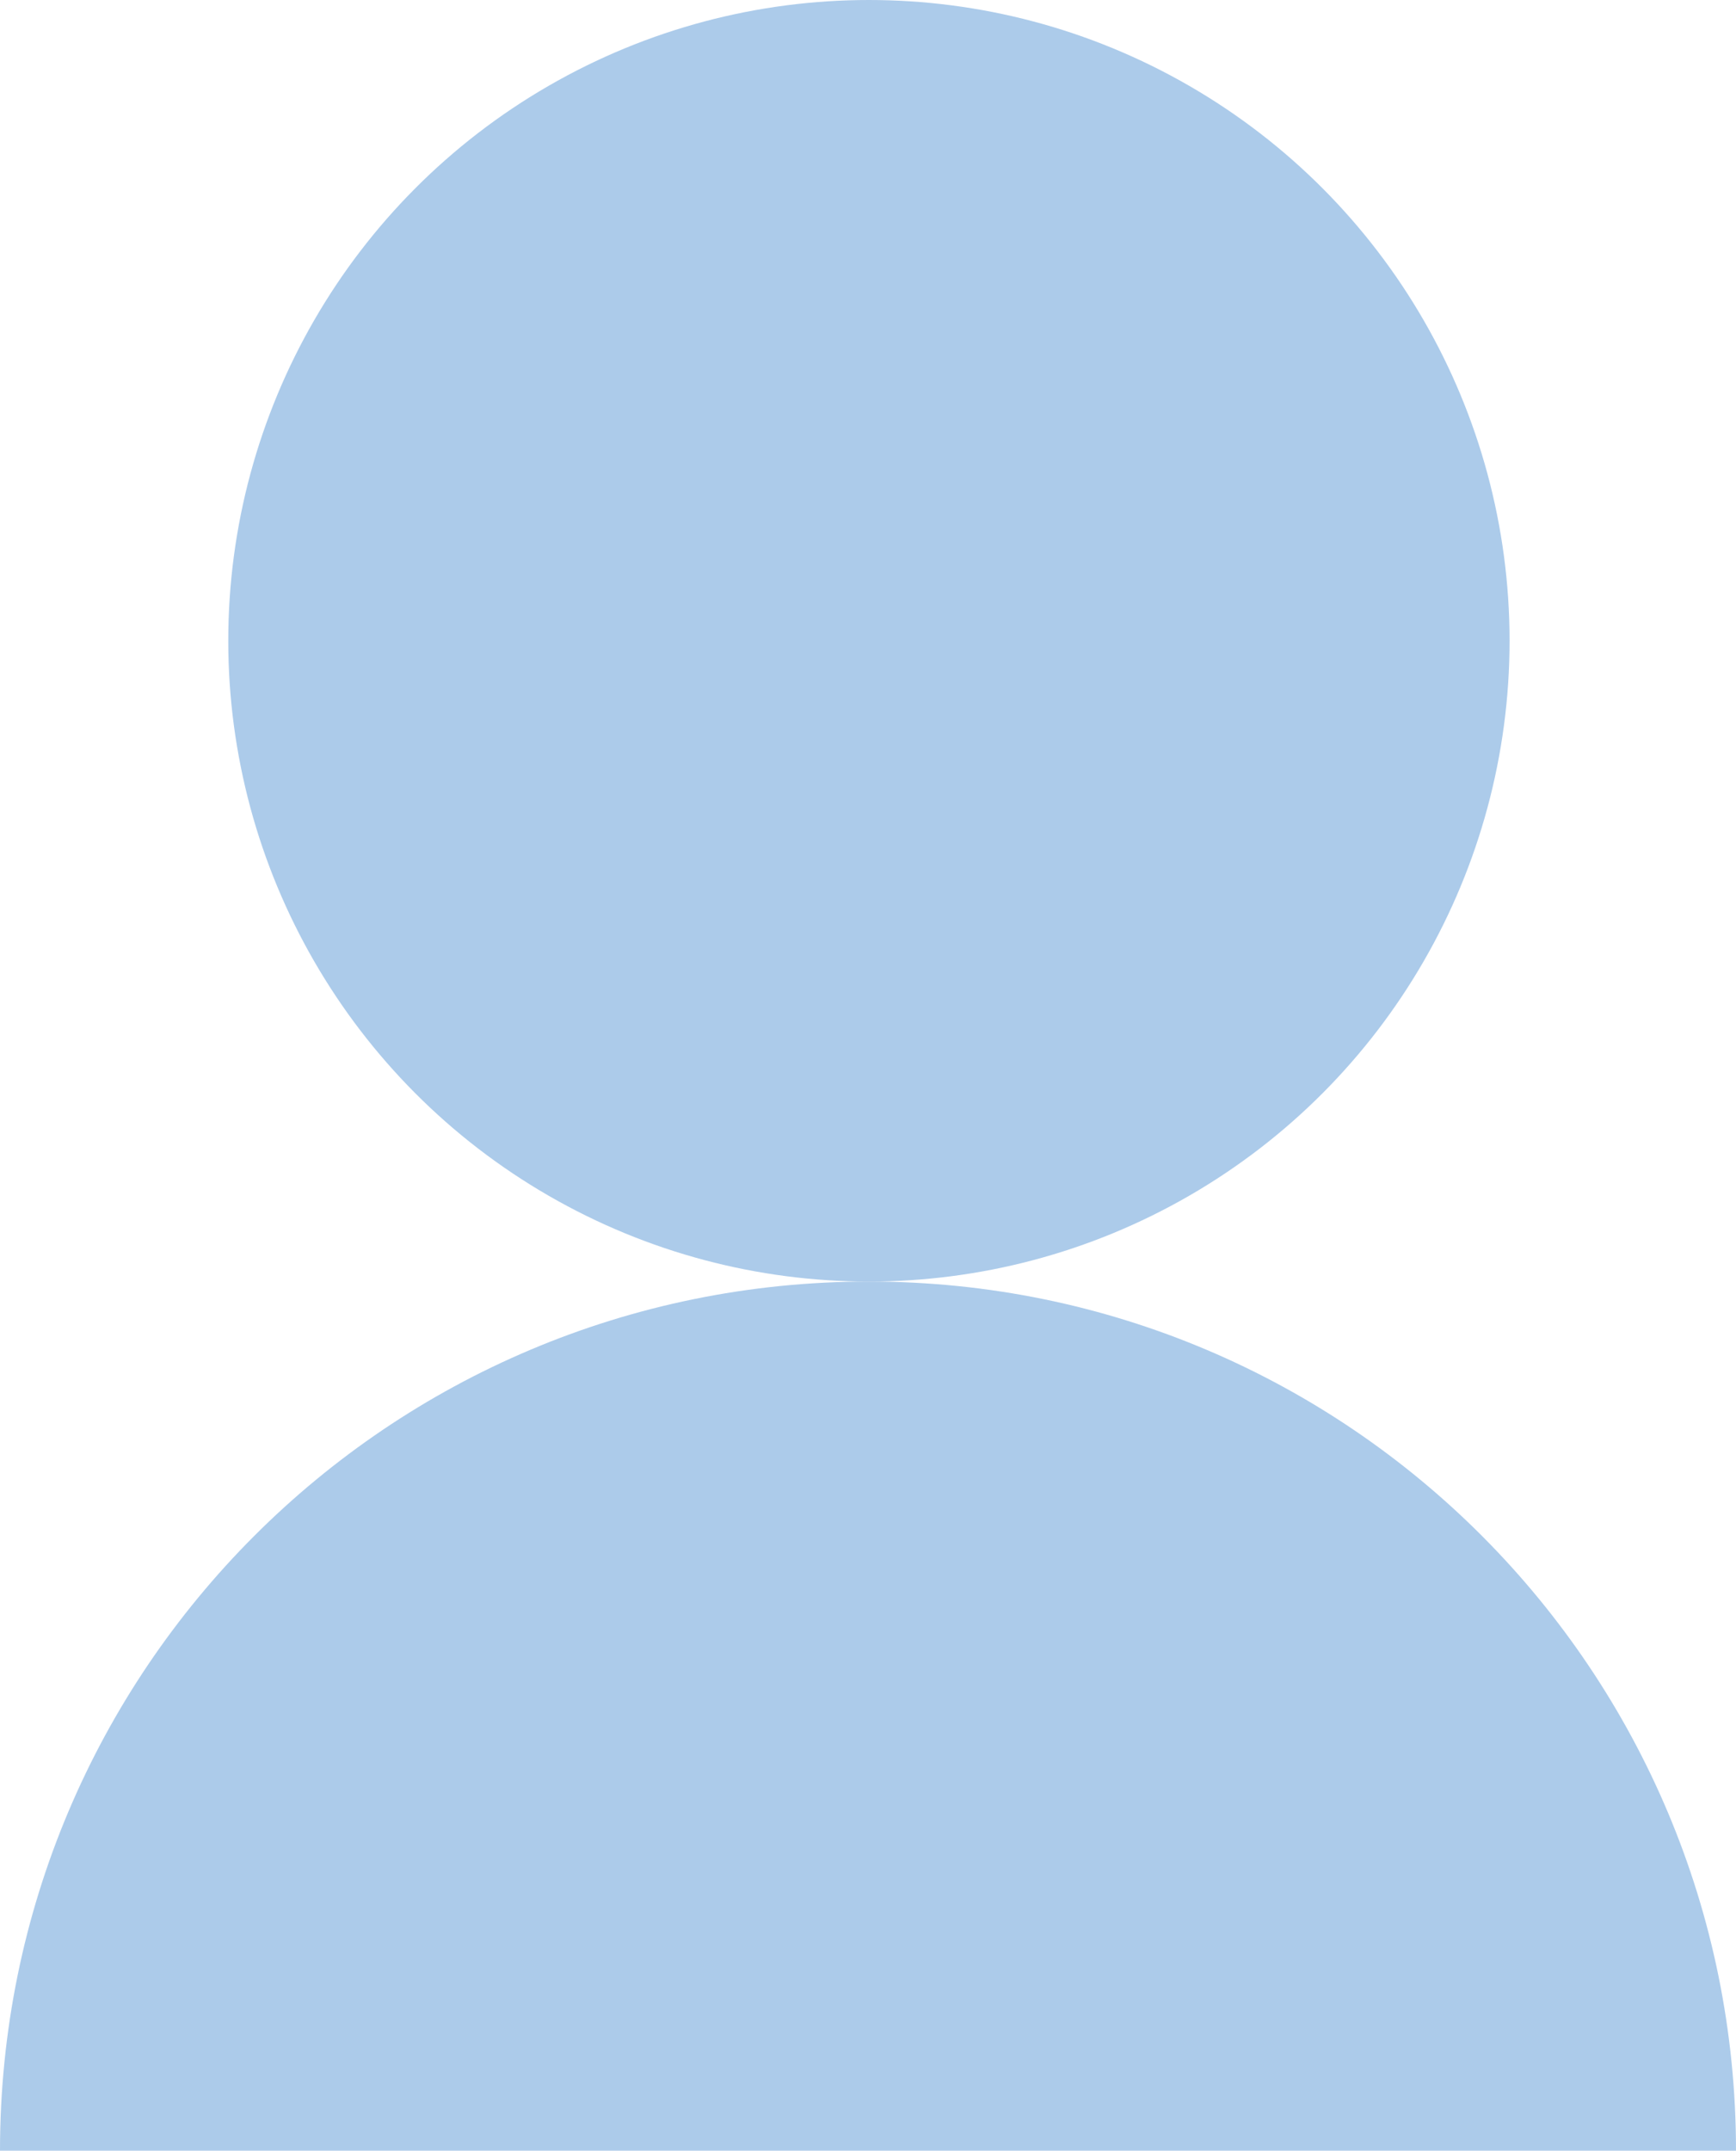
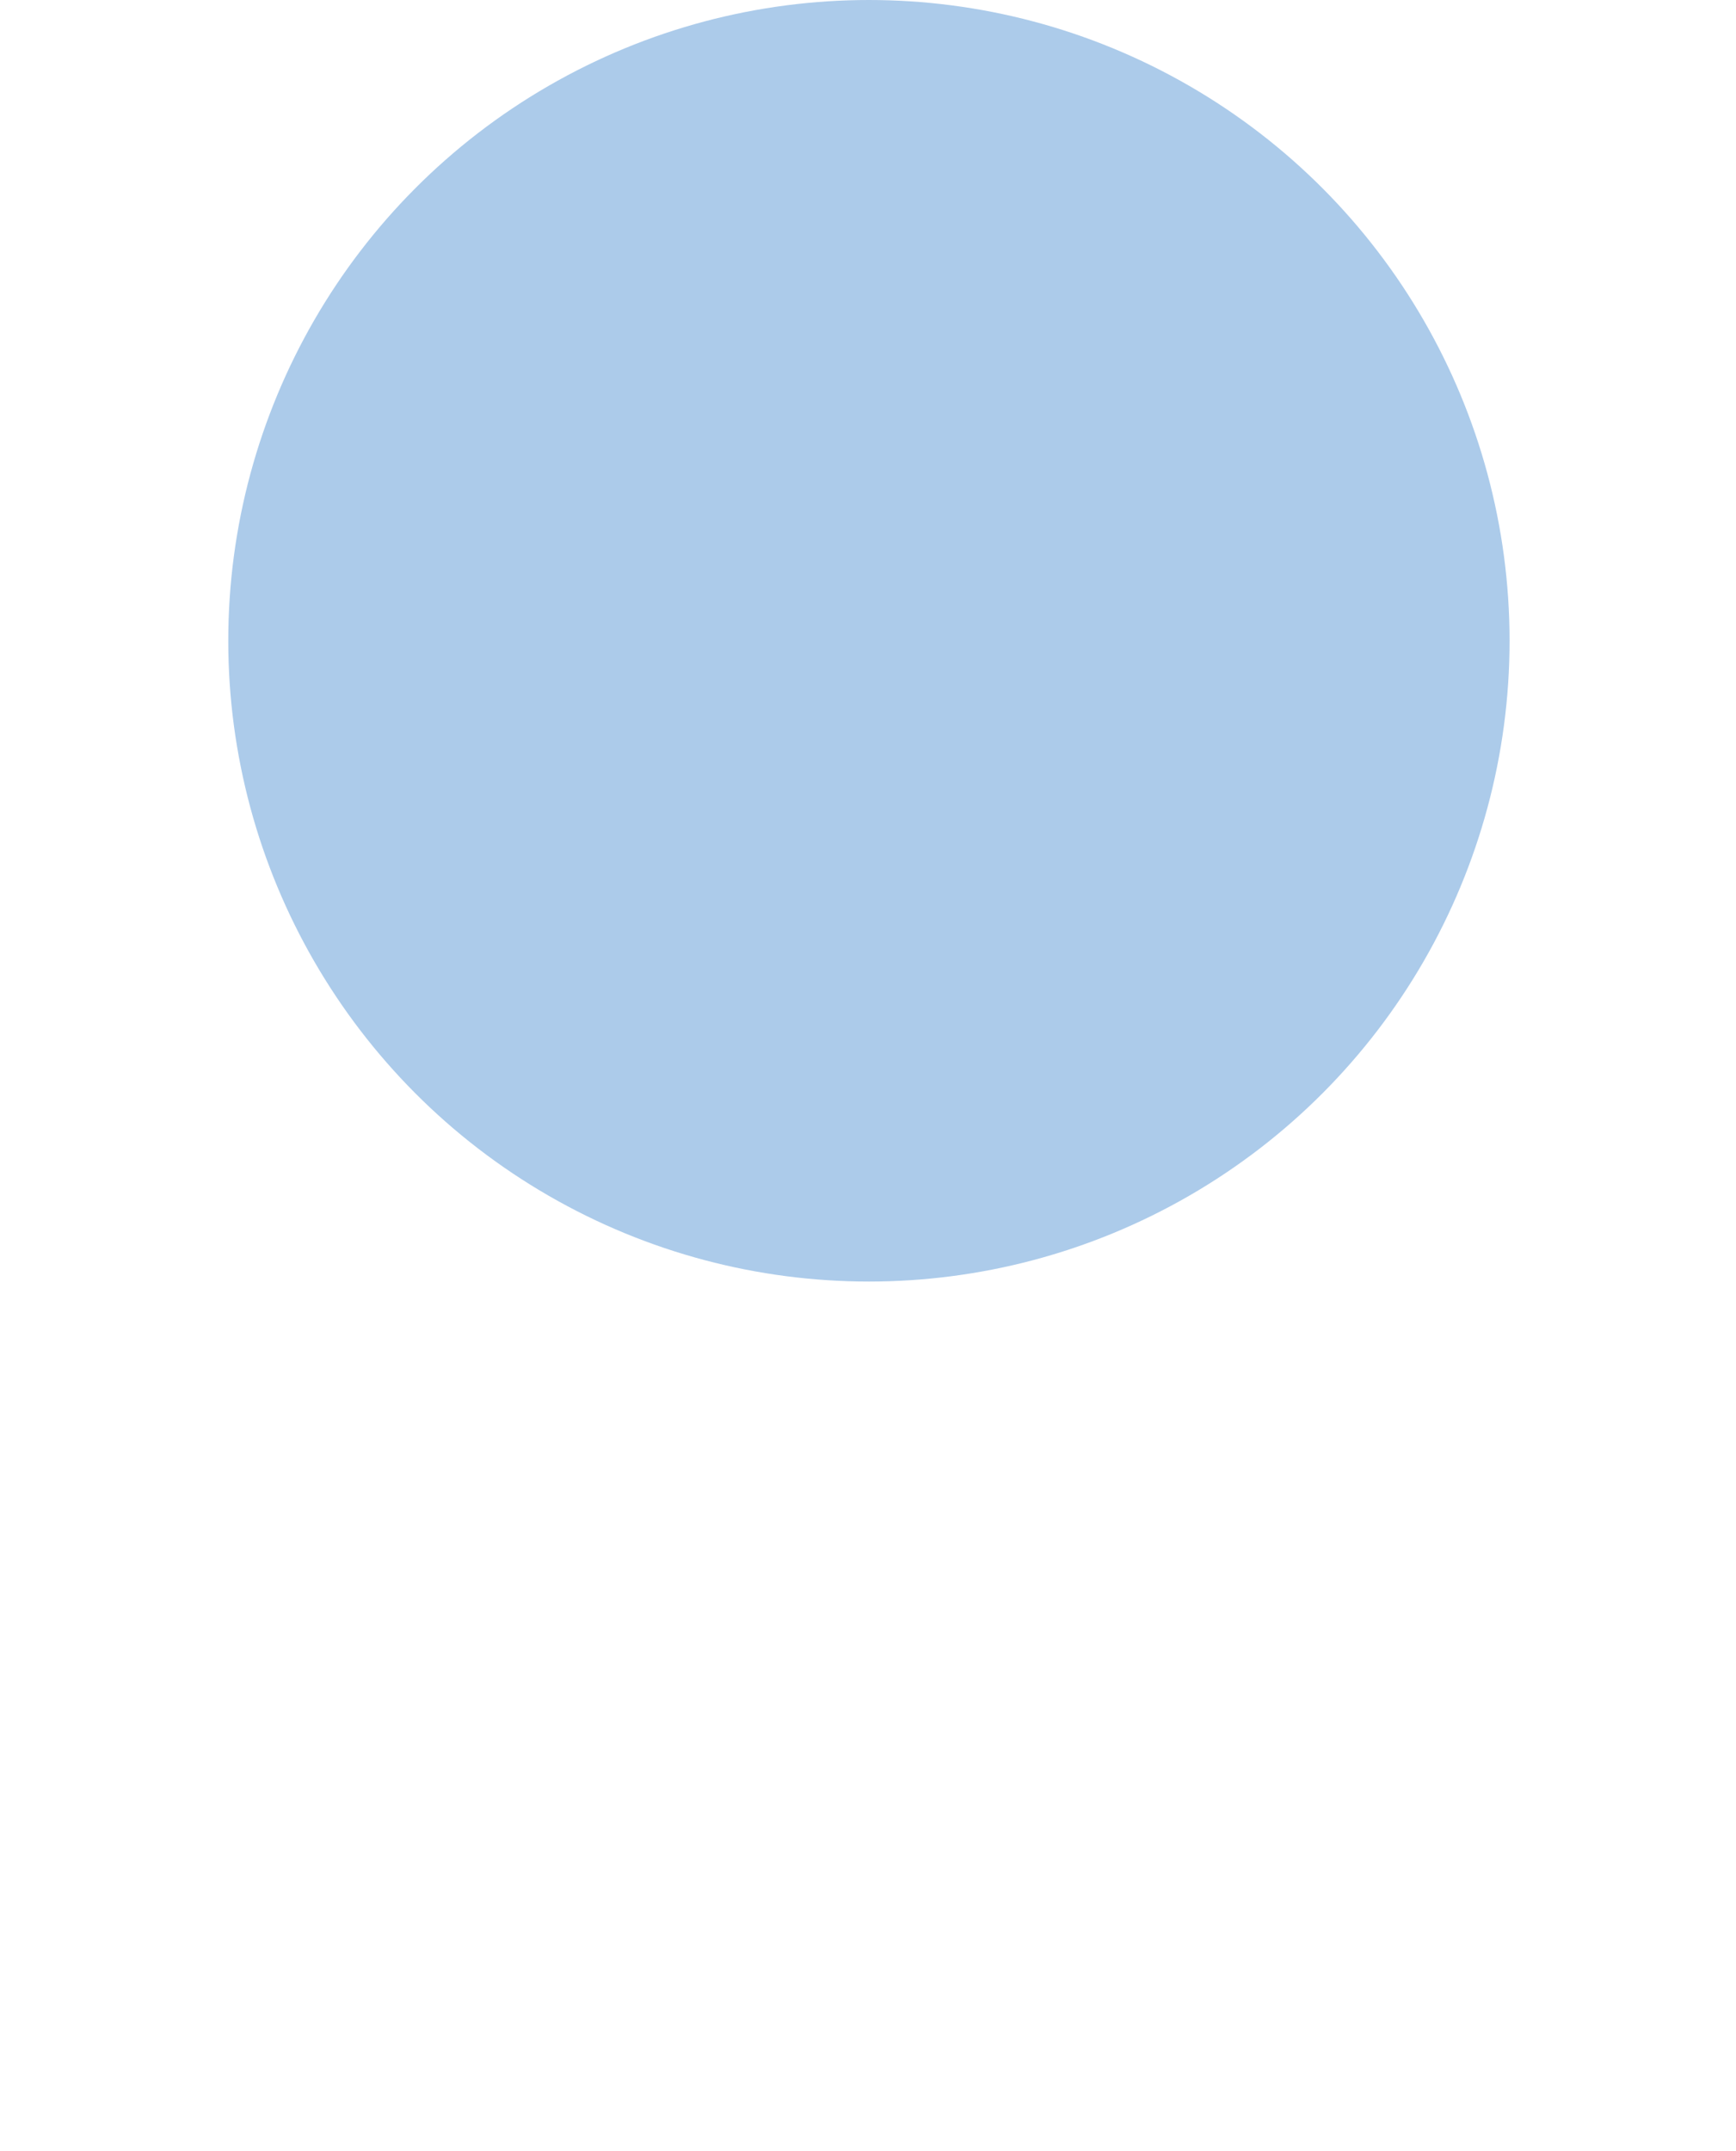
<svg xmlns="http://www.w3.org/2000/svg" version="1.1" x="0px" y="0px" viewBox="0 0 94.3 116.8" style="enable-background:new 0 0 94.3 116.8;" xml:space="preserve">
  <style type="text/css">
	.st0{fill:url(#SVGID_1_);}
	.st1{fill:#2E3192;}
	.st2{opacity:0.61;fill:url(#SVGID_2_);}
	.st3{opacity:0.54;fill:url(#SVGID_3_);}
	.st4{opacity:0.54;fill:url(#SVGID_4_);}
	.st5{fill:#FFFFFF;}
	.st6{fill:#FEFEFE;}
	.st7{fill:#FDFDFE;}
	.st8{fill:#FCFDFD;}
	.st9{fill:#FBFCFD;}
	.st10{fill:#FAFBFC;}
	.st11{fill:#F9FAFC;}
	.st12{fill:#F8F9FB;}
	.st13{fill:#F7F9FB;}
	.st14{fill:#F6F8FA;}
	.st15{fill:#F5F7FA;}
	.st16{fill:#F4F6F9;}
	.st17{fill:#F3F5F9;}
	.st18{fill:#F2F5F8;}
	.st19{fill:#F1F4F8;}
	.st20{fill:#F0F3F7;}
	.st21{fill:#EFF2F7;}
	.st22{fill:#EEF1F6;}
	.st23{fill:#EDF1F6;}
	.st24{fill:#ECF0F5;}
	.st25{fill:#EBEFF4;}
	.st26{fill:#EAEEF4;}
	.st27{fill:#E9EDF3;}
	.st28{fill:#E8EDF3;}
	.st29{fill:#E7ECF2;}
	.st30{fill:#E6EBF2;}
	.st31{fill:#E5EAF1;}
	.st32{fill:#E4E9F1;}
	.st33{fill:#E3E9F0;}
	.st34{fill:#E2E8F0;}
	.st35{fill:#E1E7EF;}
	.st36{fill:#E0E6EF;}
	.st37{fill:#DFE5EE;}
	.st38{fill:#DEE5EE;}
	.st39{fill:#DDE4ED;}
	.st40{fill:#DCE3ED;}
	.st41{fill:#DBE2EC;}
	.st42{fill:#DAE1EB;}
	.st43{fill:#D9E0EA;}
	.st44{fill:#D8DFEA;}
	.st45{fill:#D7DEE9;}
	.st46{fill:#D6DEE9;}
	.st47{fill:#D5DDE8;}
	.st48{fill:#D4DCE8;}
	.st49{fill:#D3DBE7;}
	.st50{fill:#D2DAE7;}
	.st51{fill:#D1DAE6;}
	.st52{fill:#D0D9E6;}
	.st53{fill:#CFD8E5;}
	.st54{fill:#CED7E5;}
	.st55{fill:#CDD6E4;}
	.st56{fill:#CCD6E4;}
	.st57{fill:#CBD5E3;}
	.st58{fill:#CAD4E3;}
	.st59{fill:#C9D3E2;}
	.st60{fill:#C8D2E1;}
	.st61{fill:#C7D2E1;}
	.st62{fill:#C6D1E0;}
	.st63{fill:#C5D0E0;}
	.st64{fill:#C4CFDF;}
	.st65{fill:#C3CEDF;}
	.st66{fill:#C2CEDE;}
	.st67{fill:#C1CDDE;}
	.st68{fill:#C0CCDD;}
	.st69{fill:#BFCBDD;}
	.st70{fill:#BECADC;}
	.st71{fill:#BDCADC;}
	.st72{fill:#BCC9DB;}
	.st73{fill:#BBC8DB;}
	.st74{fill:#BAC7DA;}
	.st75{fill:#B9C6DA;}
	.st76{fill:#B8C6D9;}
	.st77{fill:#B7C5D9;}
	.st78{fill:#B6C4D8;}
	.st79{fill:url(#SVGID_5_);}
	.st80{fill:#ACCBEA;}
	.st81{fill:none;stroke:#ACCBEA;stroke-width:1.896;stroke-miterlimit:10;}
	.st82{fill:#3498DB;}
	.st83{fill:#717172;}
	.st84{fill:none;stroke:#BFBFBF;stroke-width:1.419;stroke-linecap:round;stroke-miterlimit:10;}
	.st85{fill:url(#SVGID_6_);}
	.st86{fill:url(#SVGID_7_);}
	.st87{fill:url(#SVGID_8_);}
	.st88{fill:url(#SVGID_9_);}
	.st89{fill:url(#SVGID_10_);}
	.st90{fill:url(#SVGID_11_);}
	.st91{fill:url(#SVGID_12_);}
	.st92{fill:url(#SVGID_13_);}
	.st93{fill:url(#SVGID_14_);}
	.st94{fill:url(#SVGID_15_);}
	.st95{fill:url(#SVGID_16_);}
	.st96{fill:url(#SVGID_17_);}
	.st97{fill:url(#SVGID_18_);}
	.st98{fill:url(#SVGID_19_);}
	.st99{fill:url(#SVGID_20_);}
	.st100{fill:url(#SVGID_21_);}
	.st101{fill:url(#SVGID_22_);}
	.st102{fill:url(#SVGID_23_);}
	.st103{fill:url(#SVGID_24_);}
	.st104{fill:url(#SVGID_25_);}
	.st105{fill:url(#SVGID_26_);}
	.st106{fill:url(#SVGID_27_);}
	.st107{opacity:0.48;}
	.st108{fill:none;stroke:#FFFFFF;stroke-width:0.5;stroke-miterlimit:10;}
</style>
  <g id="Layer_3">
</g>
  <g id="Layer_4">
</g>
  <g id="Layer_2">
</g>
  <g id="Layer_1">
    <g>
      <g>
        <circle class="st80" cx="47.2" cy="34.8" r="34.8" />
-         <path class="st80" d="M94.3,116.8H0c0-26.1,21.1-47.2,47.2-47.2S94.3,90.8,94.3,116.8z" />
      </g>
    </g>
  </g>
</svg>